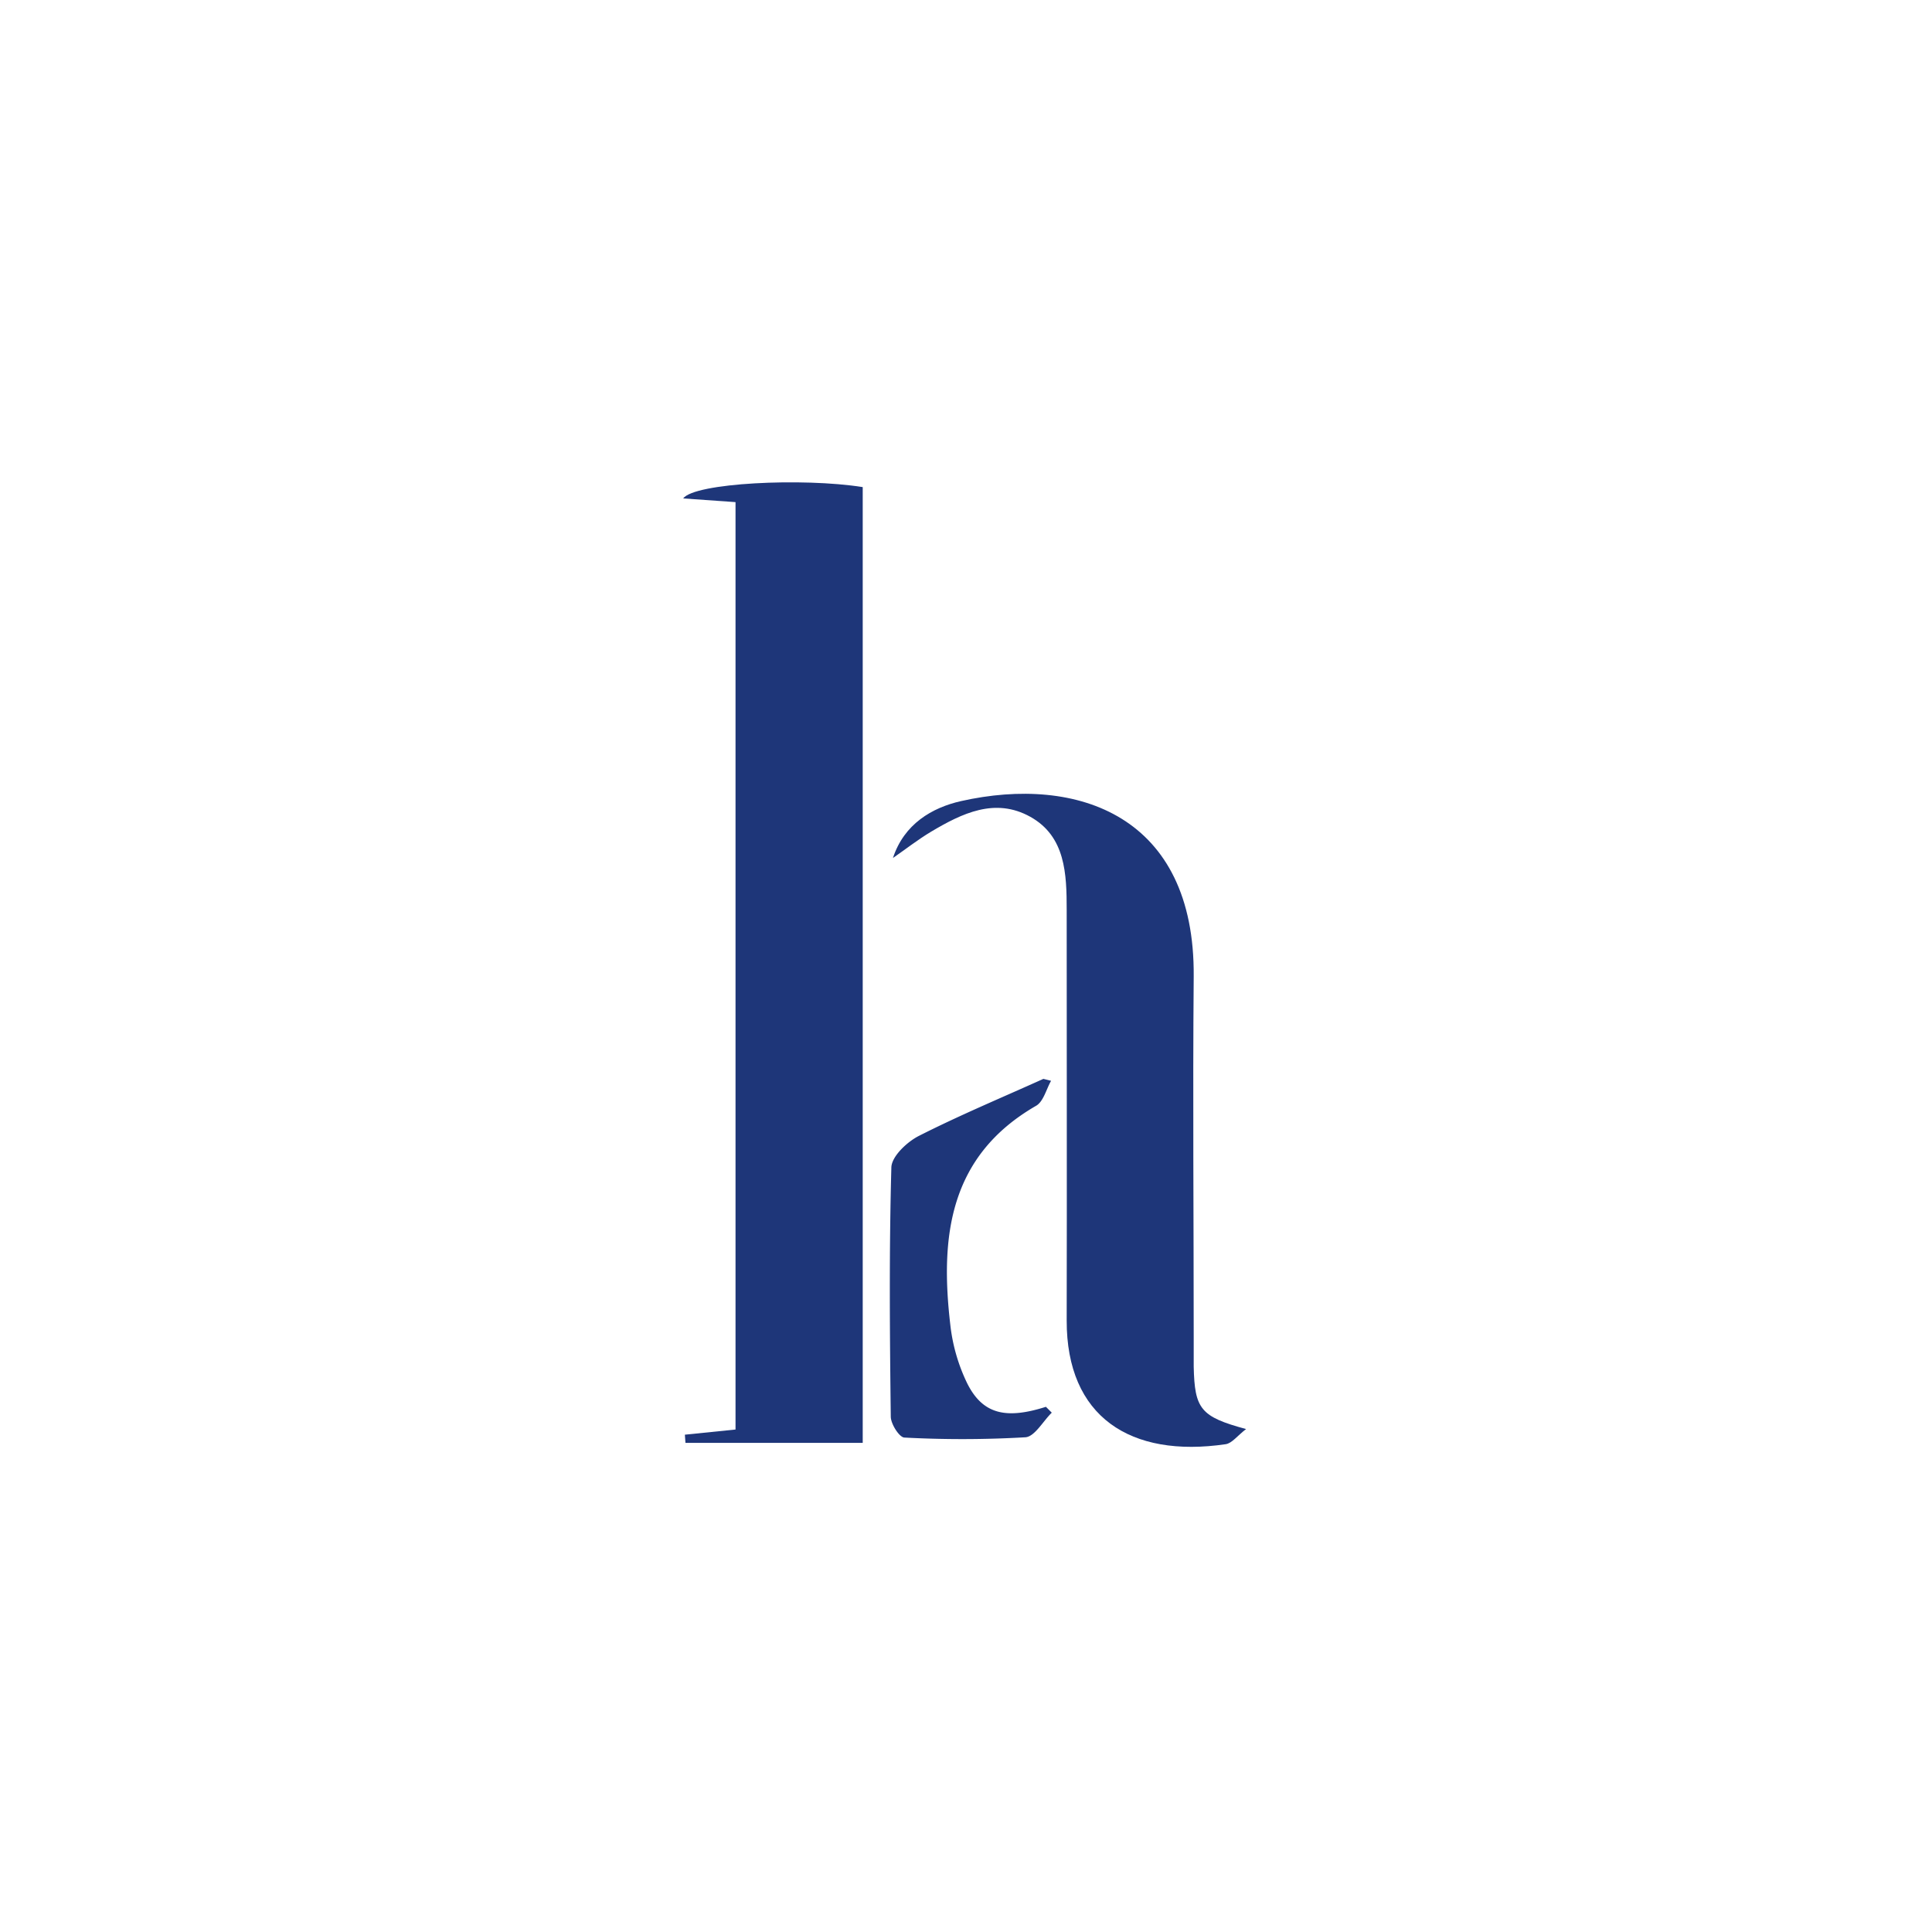
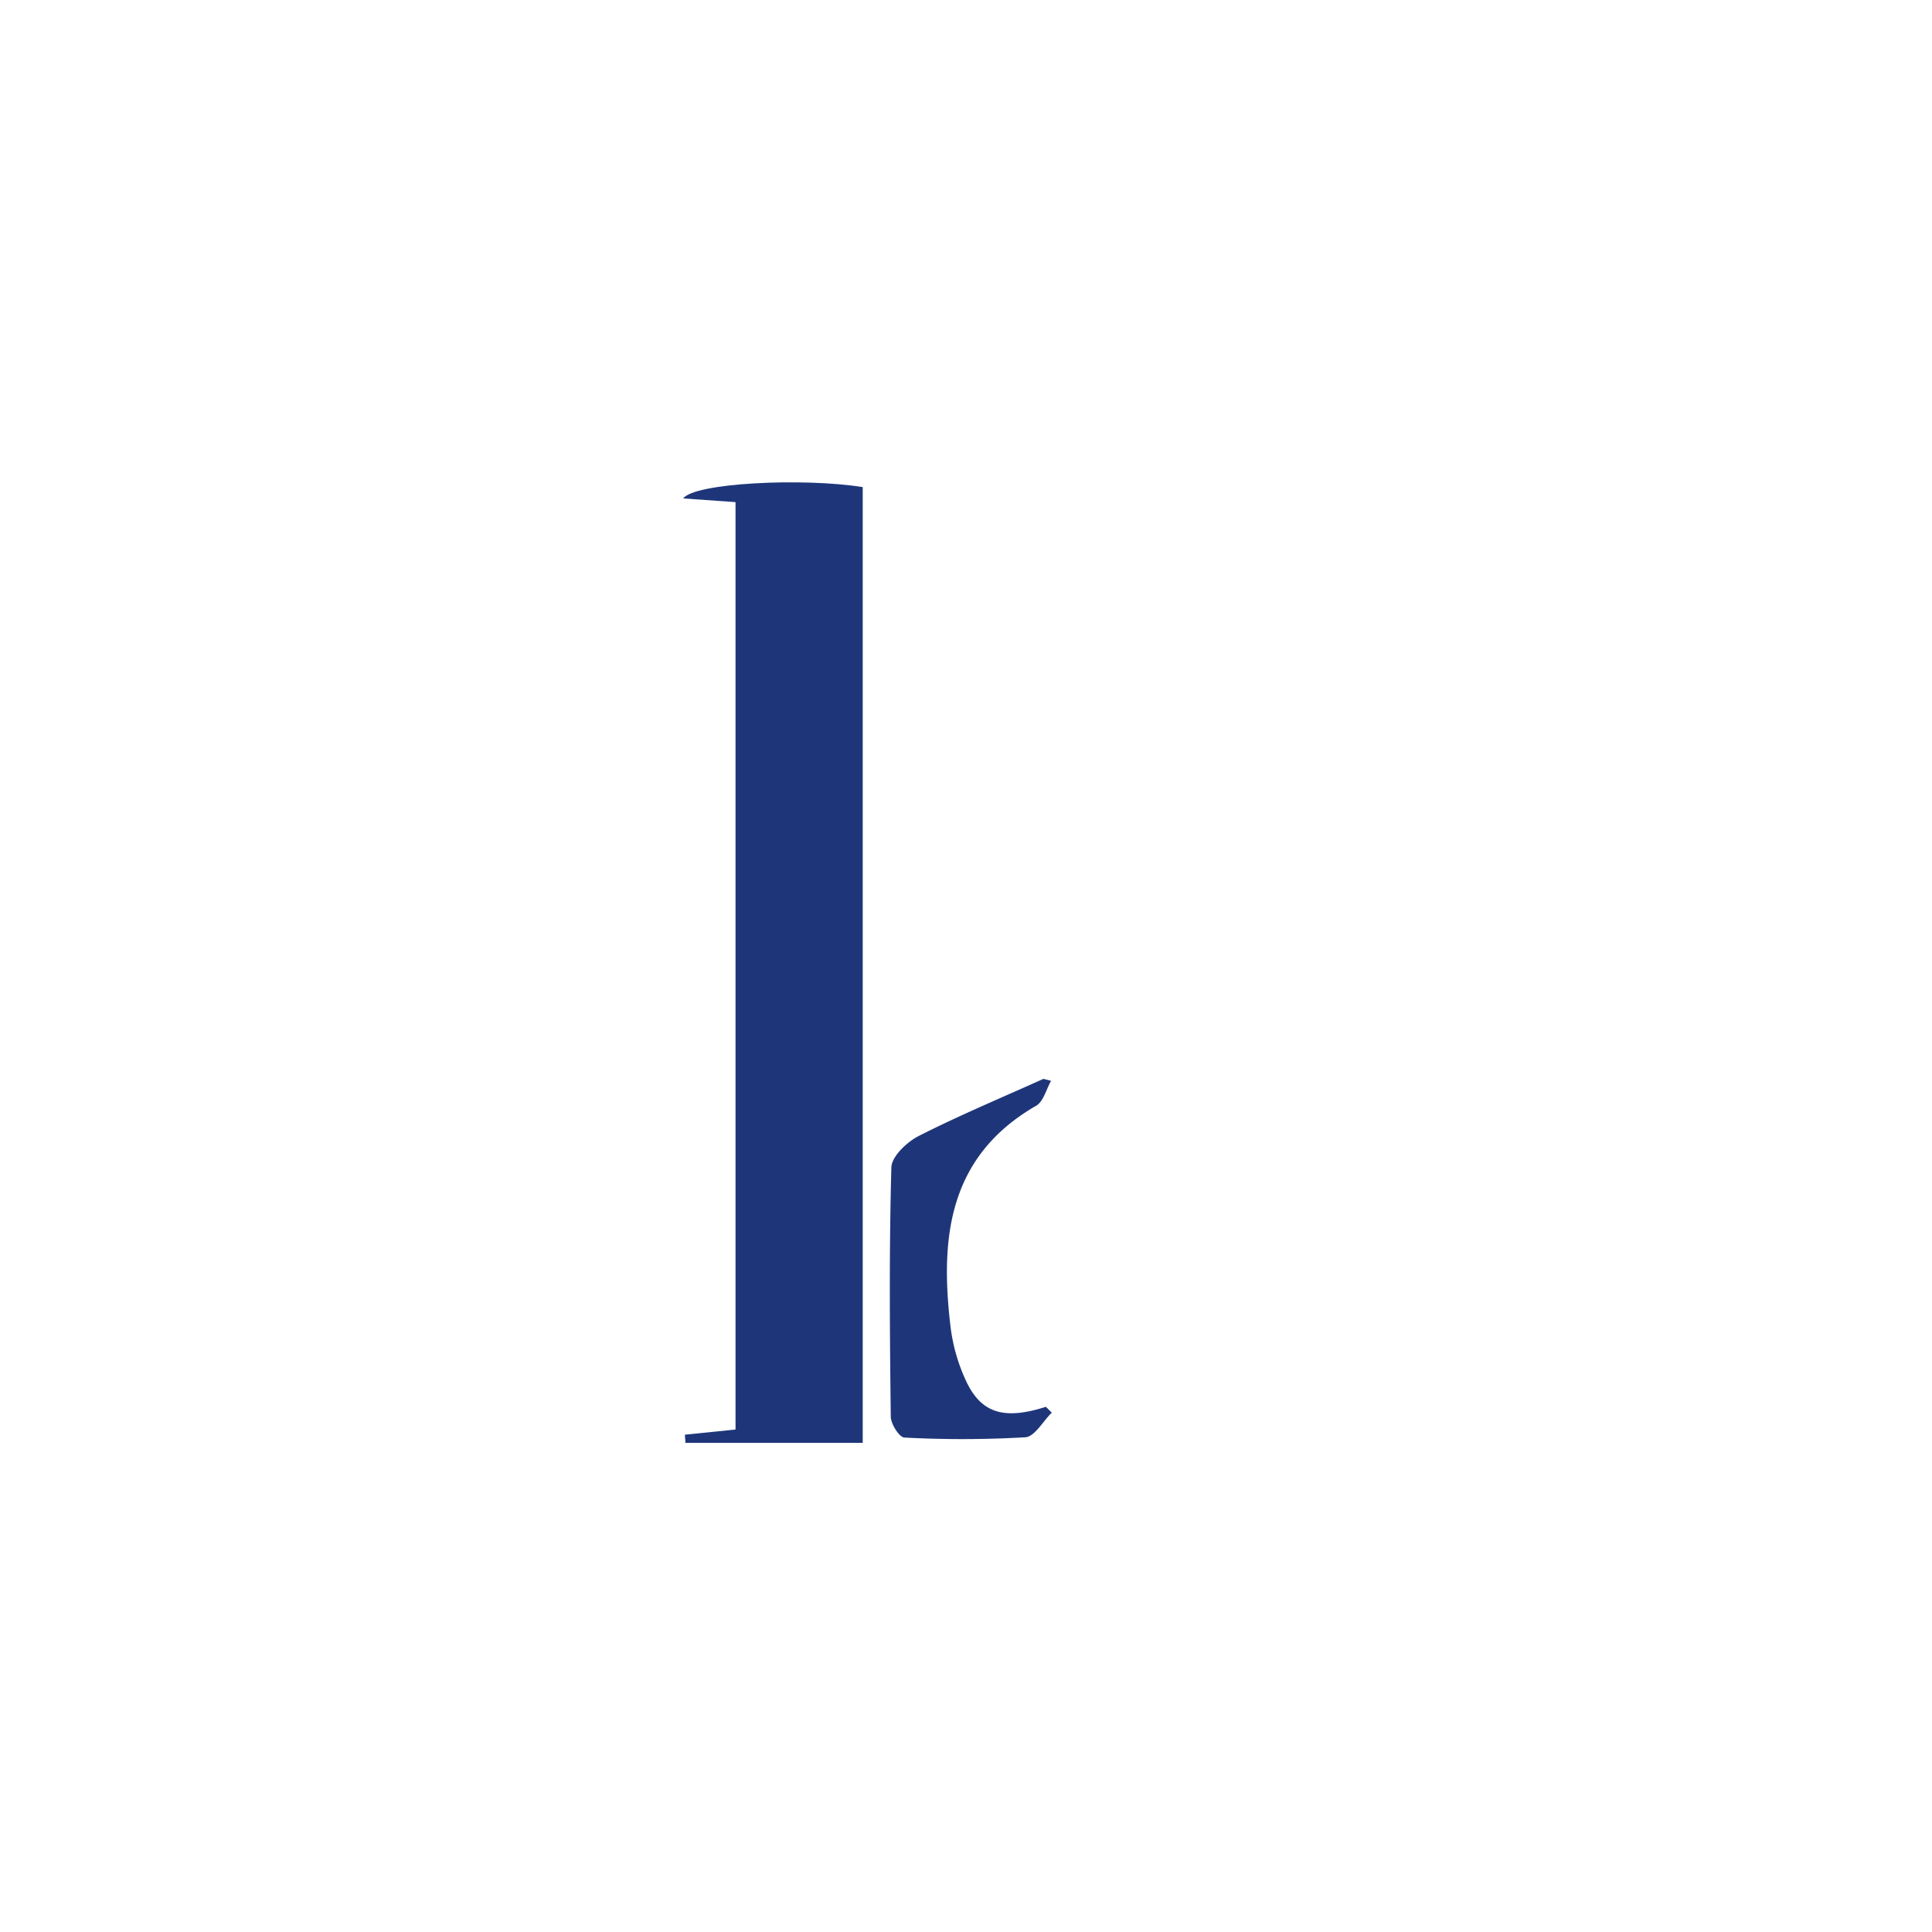
<svg xmlns="http://www.w3.org/2000/svg" height="40" viewBox="0 0 40 40" width="40">
  <g transform="translate(0 0) scale(0.078)">
    <g transform="translate(181.29 128) scale(1.558)">
      <defs>
        <style>.cls-1{fill:#1e3679;}</style>
      </defs>
      <path class="cls-1" d="M-5816,323.23h-30.2l-.1-1.39,8.63-.88v-158l-8.92-.63c1.92-2.64,20.31-3.56,30.59-1.93Z" transform="translate(5846.62 -159.57)" />
-       <path class="cls-1" d="M-5810.85,223.59c1.9-5.81,6.68-8.58,11.58-9.69,19.88-4.47,39.89,2.5,39.66,29.88-.17,20.48,0,41,0,61.46,0,1.67,0,3.33,0,5,.16,7.23,1.16,8.54,8.92,10.64-1.49,1.15-2.4,2.42-3.47,2.58-16.22,2.38-27.13-4.65-27.09-21.08.05-23.32,0-46.63,0-69.95,0-6.13-.2-12.52-6.2-15.86s-11.64-.59-16.92,2.55C-5806.6,220.46-5808.69,222.09-5810.85,223.59Z" transform="translate(5846.62 -159.57)" />
      <path class="cls-1" d="M-5783.91,261.55c-.83,1.46-1.3,3.54-2.56,4.26-14.85,8.57-16.35,22.34-14.61,37.28a30.52,30.52,0,0,0,2.88,10c2.63,5.25,6.57,6.18,13.41,4l1,1c-1.5,1.46-2.91,4.08-4.49,4.19a186.26,186.26,0,0,1-20.6.05c-.87,0-2.33-2.31-2.34-3.56-.17-14.16-.29-28.32.1-42.47.05-1.87,2.67-4.34,4.68-5.36,6.94-3.52,14.13-6.52,21.22-9.72Z" transform="translate(5846.62 -159.57)" />
    </g>
  </g>
</svg>